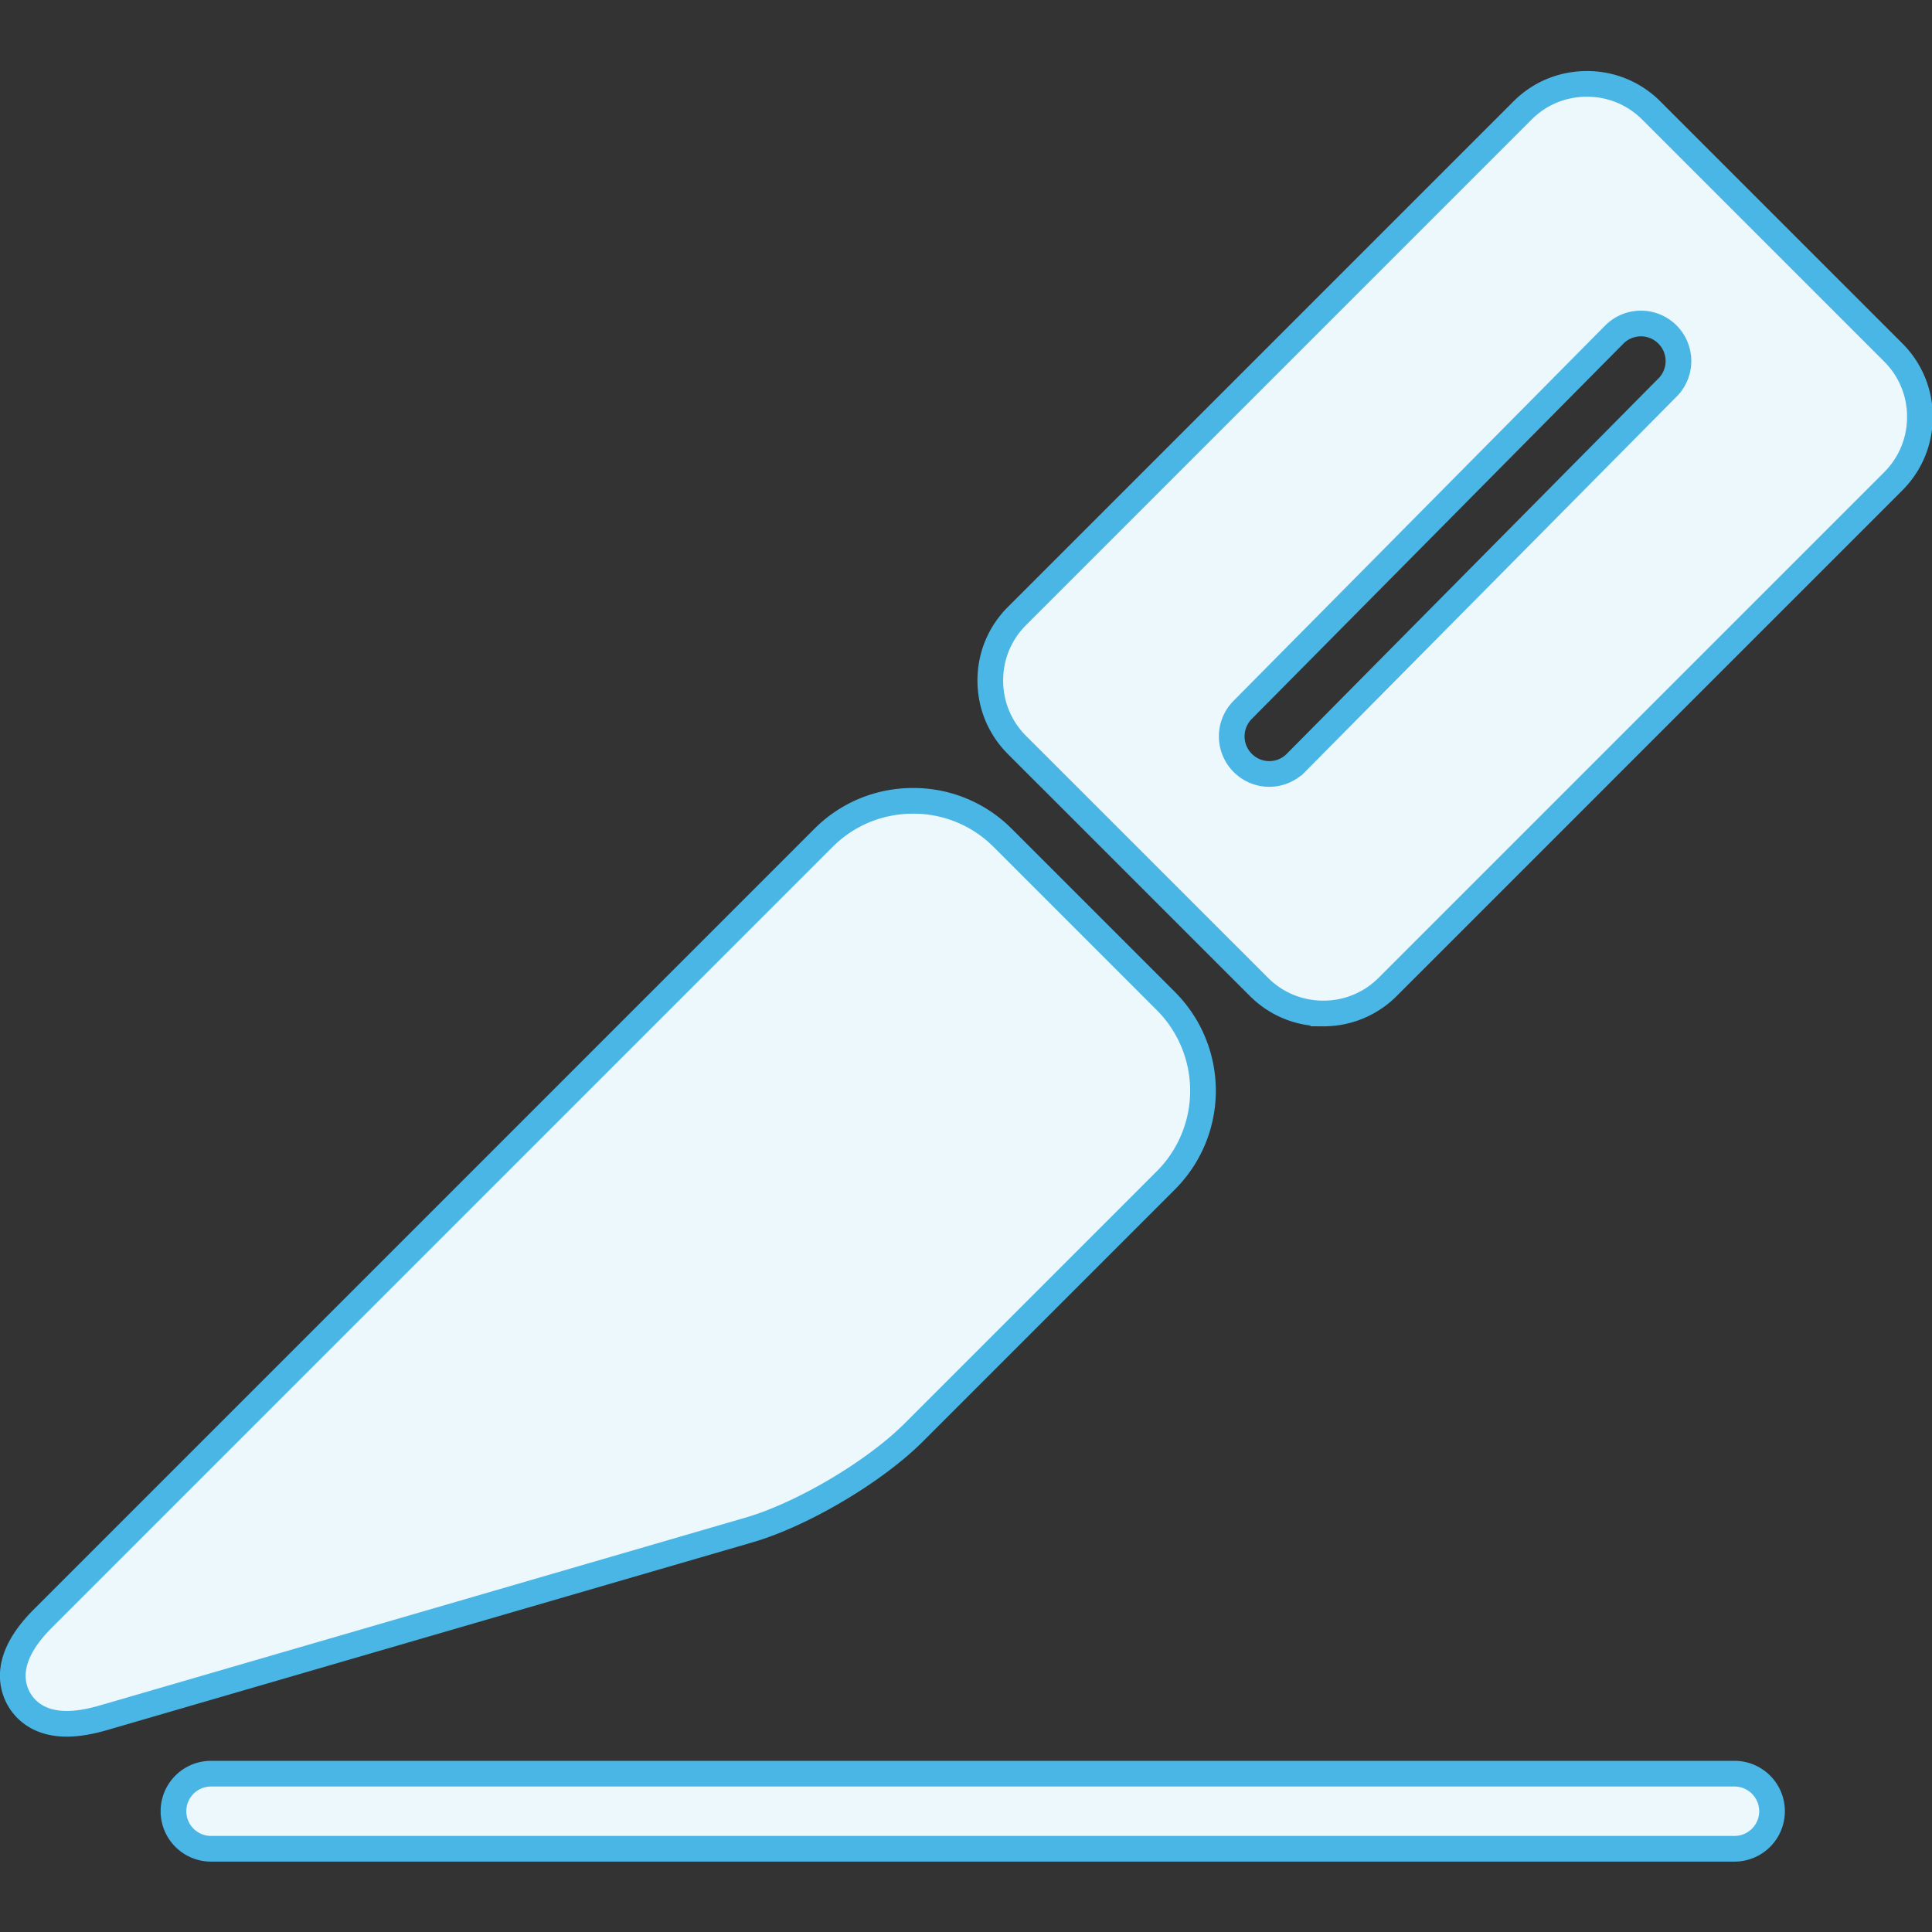
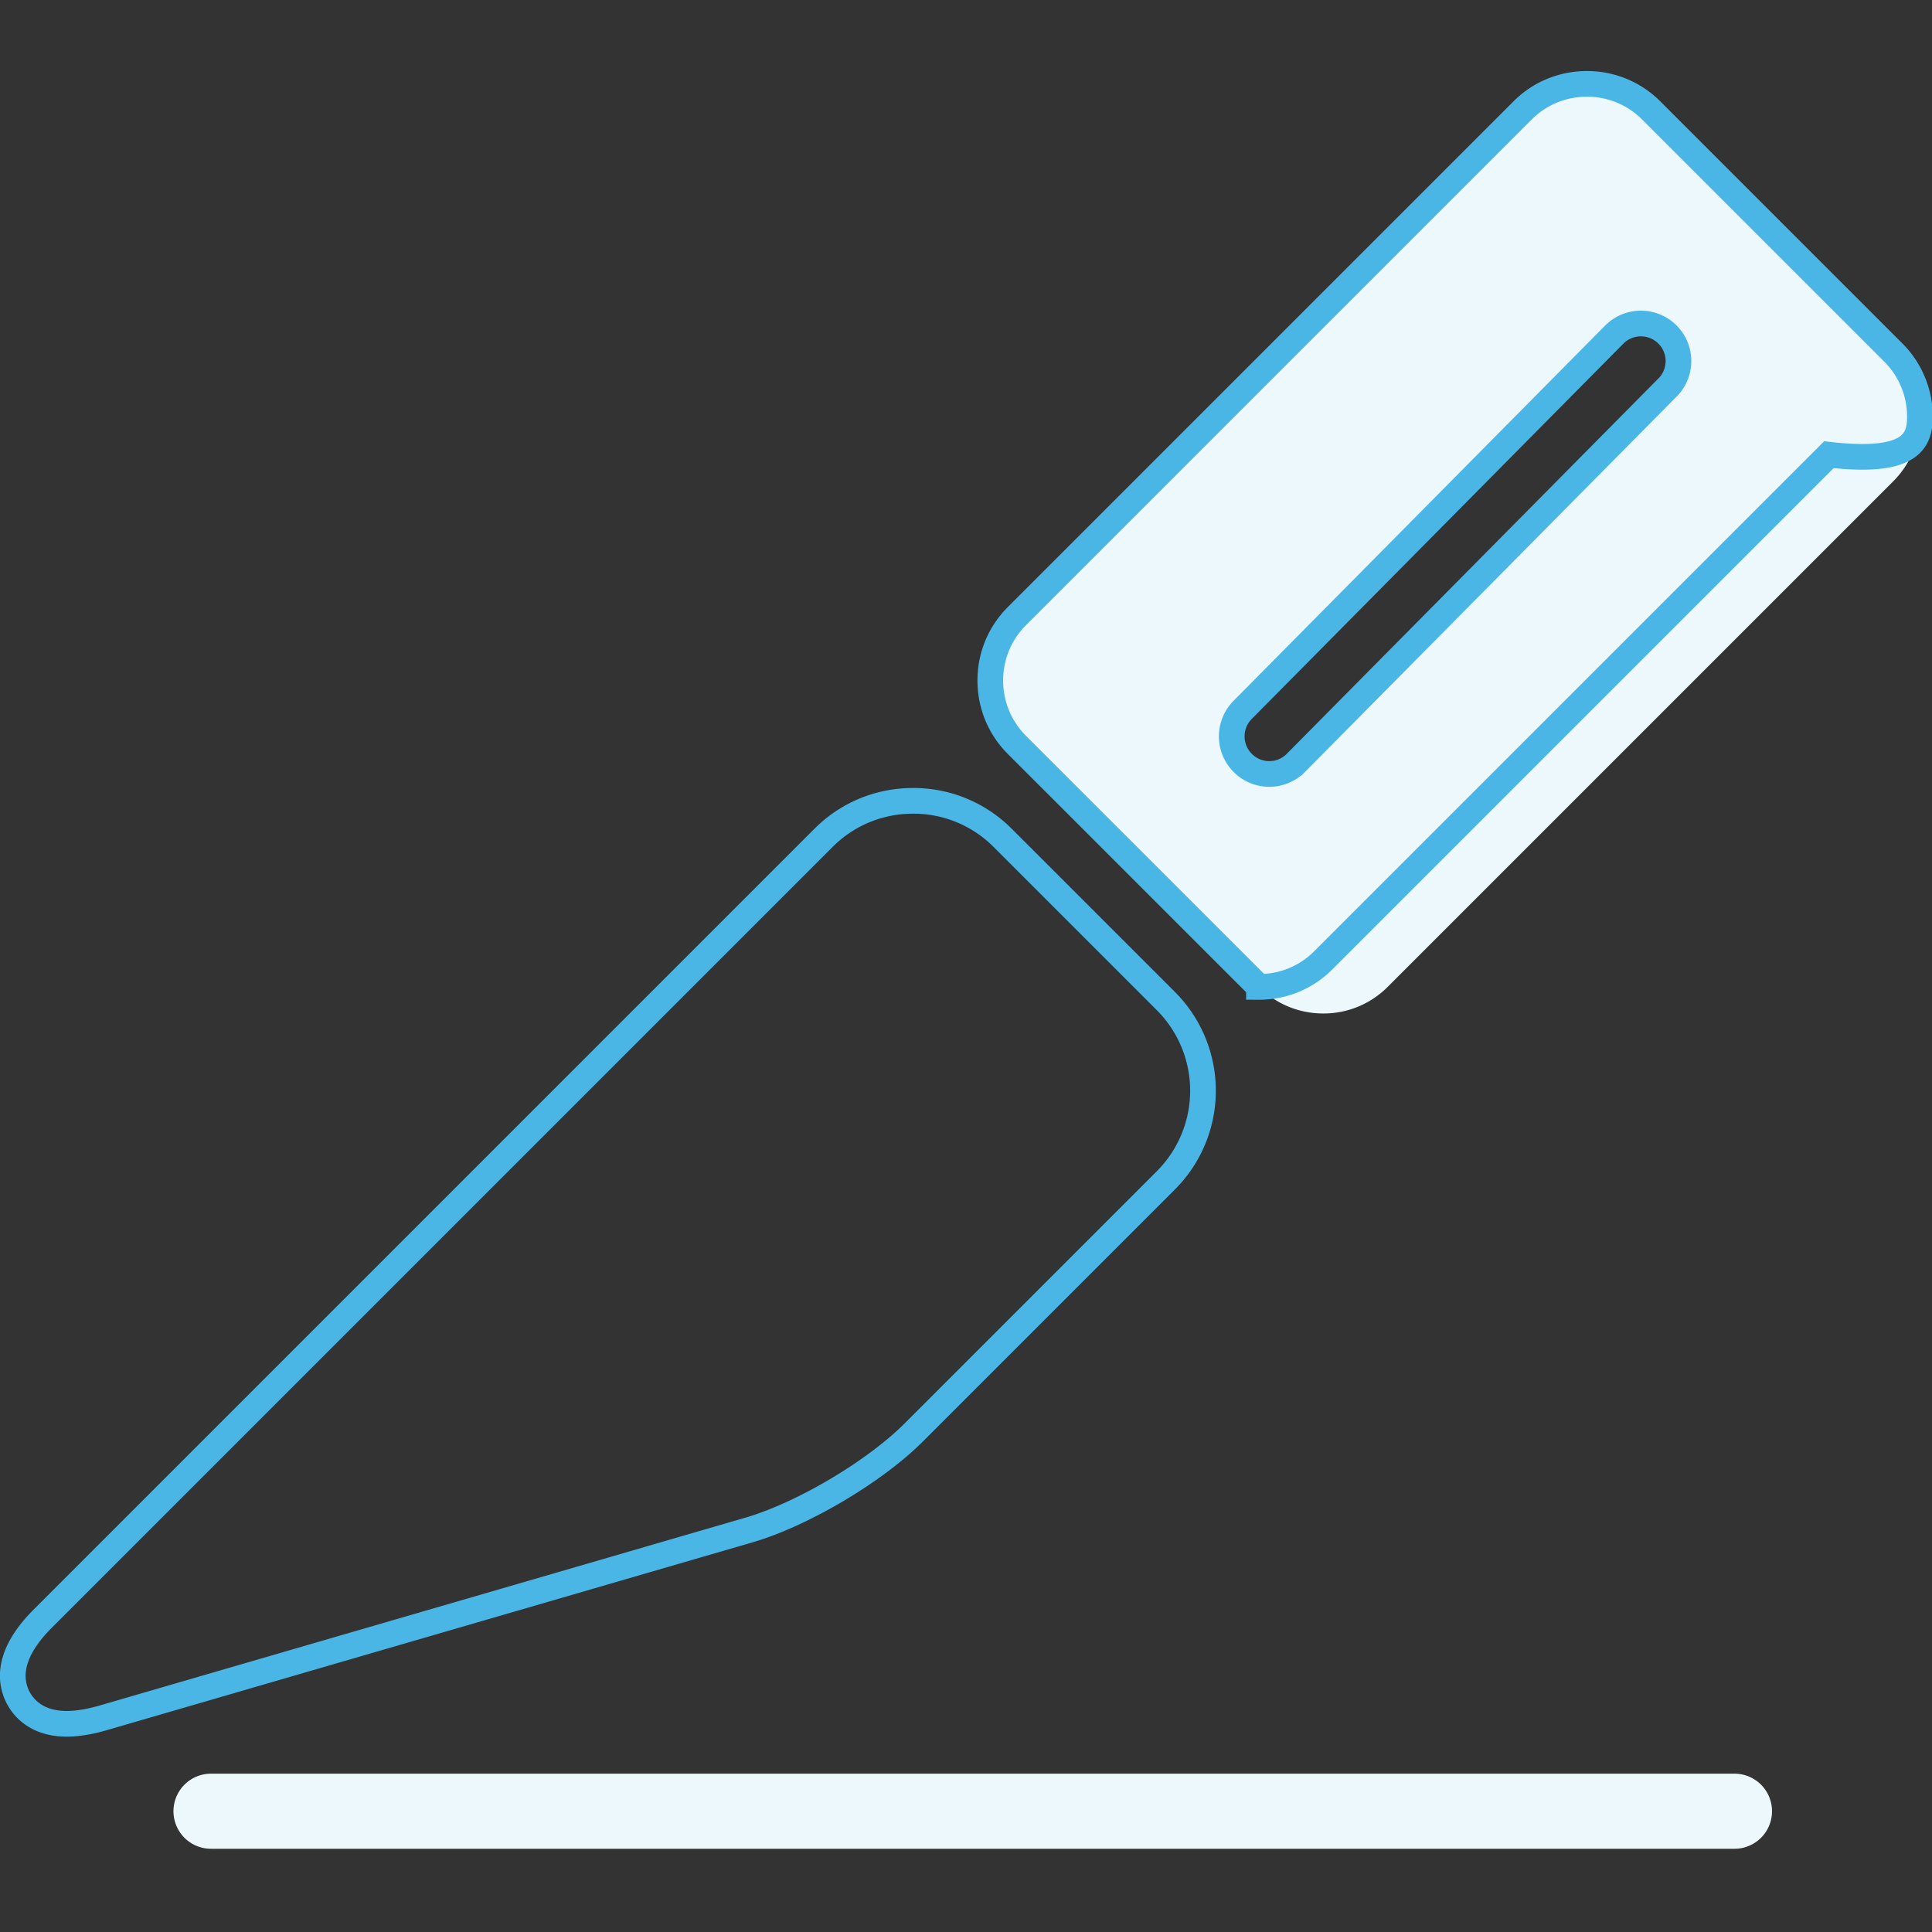
<svg xmlns="http://www.w3.org/2000/svg" xmlns:ns1="http://sodipodi.sourceforge.net/DTD/sodipodi-0.dtd" xmlns:ns2="http://www.inkscape.org/namespaces/inkscape" width="50" height="50" viewBox="0 0 50 50" version="1.1" id="svg18" ns1:docname="icon-scalpel.svg" ns2:version="0.92.3 (2405546, 2018-03-11)">
  <rect x="0" y="0" width="50" height="50" fill="#333333" stroke="none" />
  <defs id="defs22" />
  <ns1:namedview pagecolor="#ffffff" bordercolor="#666666" borderopacity="1" objecttolerance="10" gridtolerance="10" guidetolerance="10" ns2:pageopacity="0" ns2:pageshadow="2" ns2:window-width="1920" ns2:window-height="1017" id="namedview20" showgrid="false" ns2:zoom="5.2444444" ns2:cx="18.5" ns2:cy="22.5" ns2:window-x="-8" ns2:window-y="-8" ns2:window-maximized="1" ns2:current-layer="svg18" />
  <g id="g900" transform="matrix(1.108,0,0,1.108,-0.777,1.063)">
    <g id="g898">
      <g id="g896">
        <g id="g894">
          <g id="g878">
-             <path id="path874" d="M 27.935,22.425 24.12,18.61 a 2.937,2.937 0 0 0 -2.091,-0.864 c -0.792,0 -1.535,0.307 -2.092,0.864 L 1.74,36.807 c -0.245,0.245 -0.99,0.99 -0.655,1.8 0.087,0.21 0.375,0.697 1.175,0.697 0.25,0 0.536,-0.047 0.872,-0.145 l 15.064,-4.382 c 1.242,-0.361 2.93,-1.36 3.845,-2.275 l 5.894,-5.894 a 2.961,2.961 0 0 0 0,-4.183 z" ns2:connector-curvature="0" style="fill:#edf8fd" />
            <path id="path876" d="m 27.935,22.425 v 0 L 24.12,18.61 a 2.937,2.937 0 0 0 -2.091,-0.864 c -0.792,0 -1.535,0.307 -2.092,0.864 L 1.74,36.807 c -0.245,0.245 -0.99,0.99 -0.655,1.8 0.087,0.21 0.375,0.697 1.175,0.697 0.25,0 0.536,-0.047 0.872,-0.145 l 15.064,-4.382 c 1.242,-0.361 2.93,-1.36 3.845,-2.275 l 5.894,-5.894 a 2.961,2.961 0 0 0 0,-4.183 z" stroke-miterlimit="50" ns2:connector-curvature="0" style="fill:none;stroke:#4ab6e5;stroke-width:0.6;stroke-miterlimit:50" />
          </g>
          <g id="g886">
            <g id="g884">
              <path id="path880" d="M 41.214,42.223 H 5.63 a 0.877,0.877 0 0 1 0,-1.754 h 35.584 a 0.877,0.877 0 0 1 0,1.754 z" ns2:connector-curvature="0" style="fill:#edf8fd" />
-               <path id="path882" d="M 41.214,42.223 H 5.63 a 0.877,0.877 0 0 1 0,-1.754 h 35.584 a 0.877,0.877 0 0 1 0,1.754 z" stroke-miterlimit="50" ns2:connector-curvature="0" style="fill:none;stroke:#4ab6e5;stroke-width:0.6;stroke-miterlimit:50" />
            </g>
          </g>
          <g id="g892">
            <path id="path888" d="m 39.652,8.09 -8.68,8.767 a 0.874,0.874 0 0 1 -1.241,0.006 0.877,0.877 0 0 1 -0.006,-1.24 l 8.68,-8.766 a 0.877,0.877 0 1 1 1.247,1.234 z M 44.924,7.275 39.27,1.621 A 2.11,2.11 0 0 0 37.767,1 c -0.569,0 -1.103,0.22 -1.503,0.621 l -11.81,11.81 c -0.401,0.401 -0.622,0.935 -0.622,1.504 0,0.569 0.22,1.102 0.62,1.503 l 5.655,5.654 c 0.4,0.4 0.934,0.621 1.503,0.621 a 2.11,2.11 0 0 0 1.503,-0.621 l 11.81,-11.81 C 45.324,9.88 45.545,9.347 45.545,8.778 A 2.11,2.11 0 0 0 44.924,7.275 Z" ns2:connector-curvature="0" style="fill:#edf8fd" />
-             <path id="path890" d="m 39.652,8.09 -8.68,8.767 a 0.874,0.874 0 0 1 -1.241,0.006 0.877,0.877 0 0 1 -0.006,-1.24 l 8.68,-8.766 a 0.877,0.877 0 1 1 1.247,1.234 z M 44.924,7.275 39.27,1.621 A 2.11,2.11 0 0 0 37.767,1 c -0.569,0 -1.103,0.22 -1.503,0.621 l -11.81,11.81 c -0.401,0.401 -0.622,0.935 -0.622,1.504 0,0.569 0.22,1.102 0.62,1.503 l 5.655,5.654 c 0.4,0.4 0.934,0.621 1.503,0.621 a 2.11,2.11 0 0 0 1.503,-0.621 l 11.81,-11.81 C 45.324,9.88 45.545,9.347 45.545,8.778 A 2.11,2.11 0 0 0 44.924,7.275 Z" stroke-miterlimit="50" ns2:connector-curvature="0" style="fill:none;stroke:#4ab6e5;stroke-width:0.6;stroke-miterlimit:50" />
+             <path id="path890" d="m 39.652,8.09 -8.68,8.767 a 0.874,0.874 0 0 1 -1.241,0.006 0.877,0.877 0 0 1 -0.006,-1.24 l 8.68,-8.766 a 0.877,0.877 0 1 1 1.247,1.234 z M 44.924,7.275 39.27,1.621 A 2.11,2.11 0 0 0 37.767,1 c -0.569,0 -1.103,0.22 -1.503,0.621 l -11.81,11.81 c -0.401,0.401 -0.622,0.935 -0.622,1.504 0,0.569 0.22,1.102 0.62,1.503 l 5.655,5.654 a 2.11,2.11 0 0 0 1.503,-0.621 l 11.81,-11.81 C 45.324,9.88 45.545,9.347 45.545,8.778 A 2.11,2.11 0 0 0 44.924,7.275 Z" stroke-miterlimit="50" ns2:connector-curvature="0" style="fill:none;stroke:#4ab6e5;stroke-width:0.6;stroke-miterlimit:50" />
          </g>
        </g>
      </g>
    </g>
  </g>
</svg>